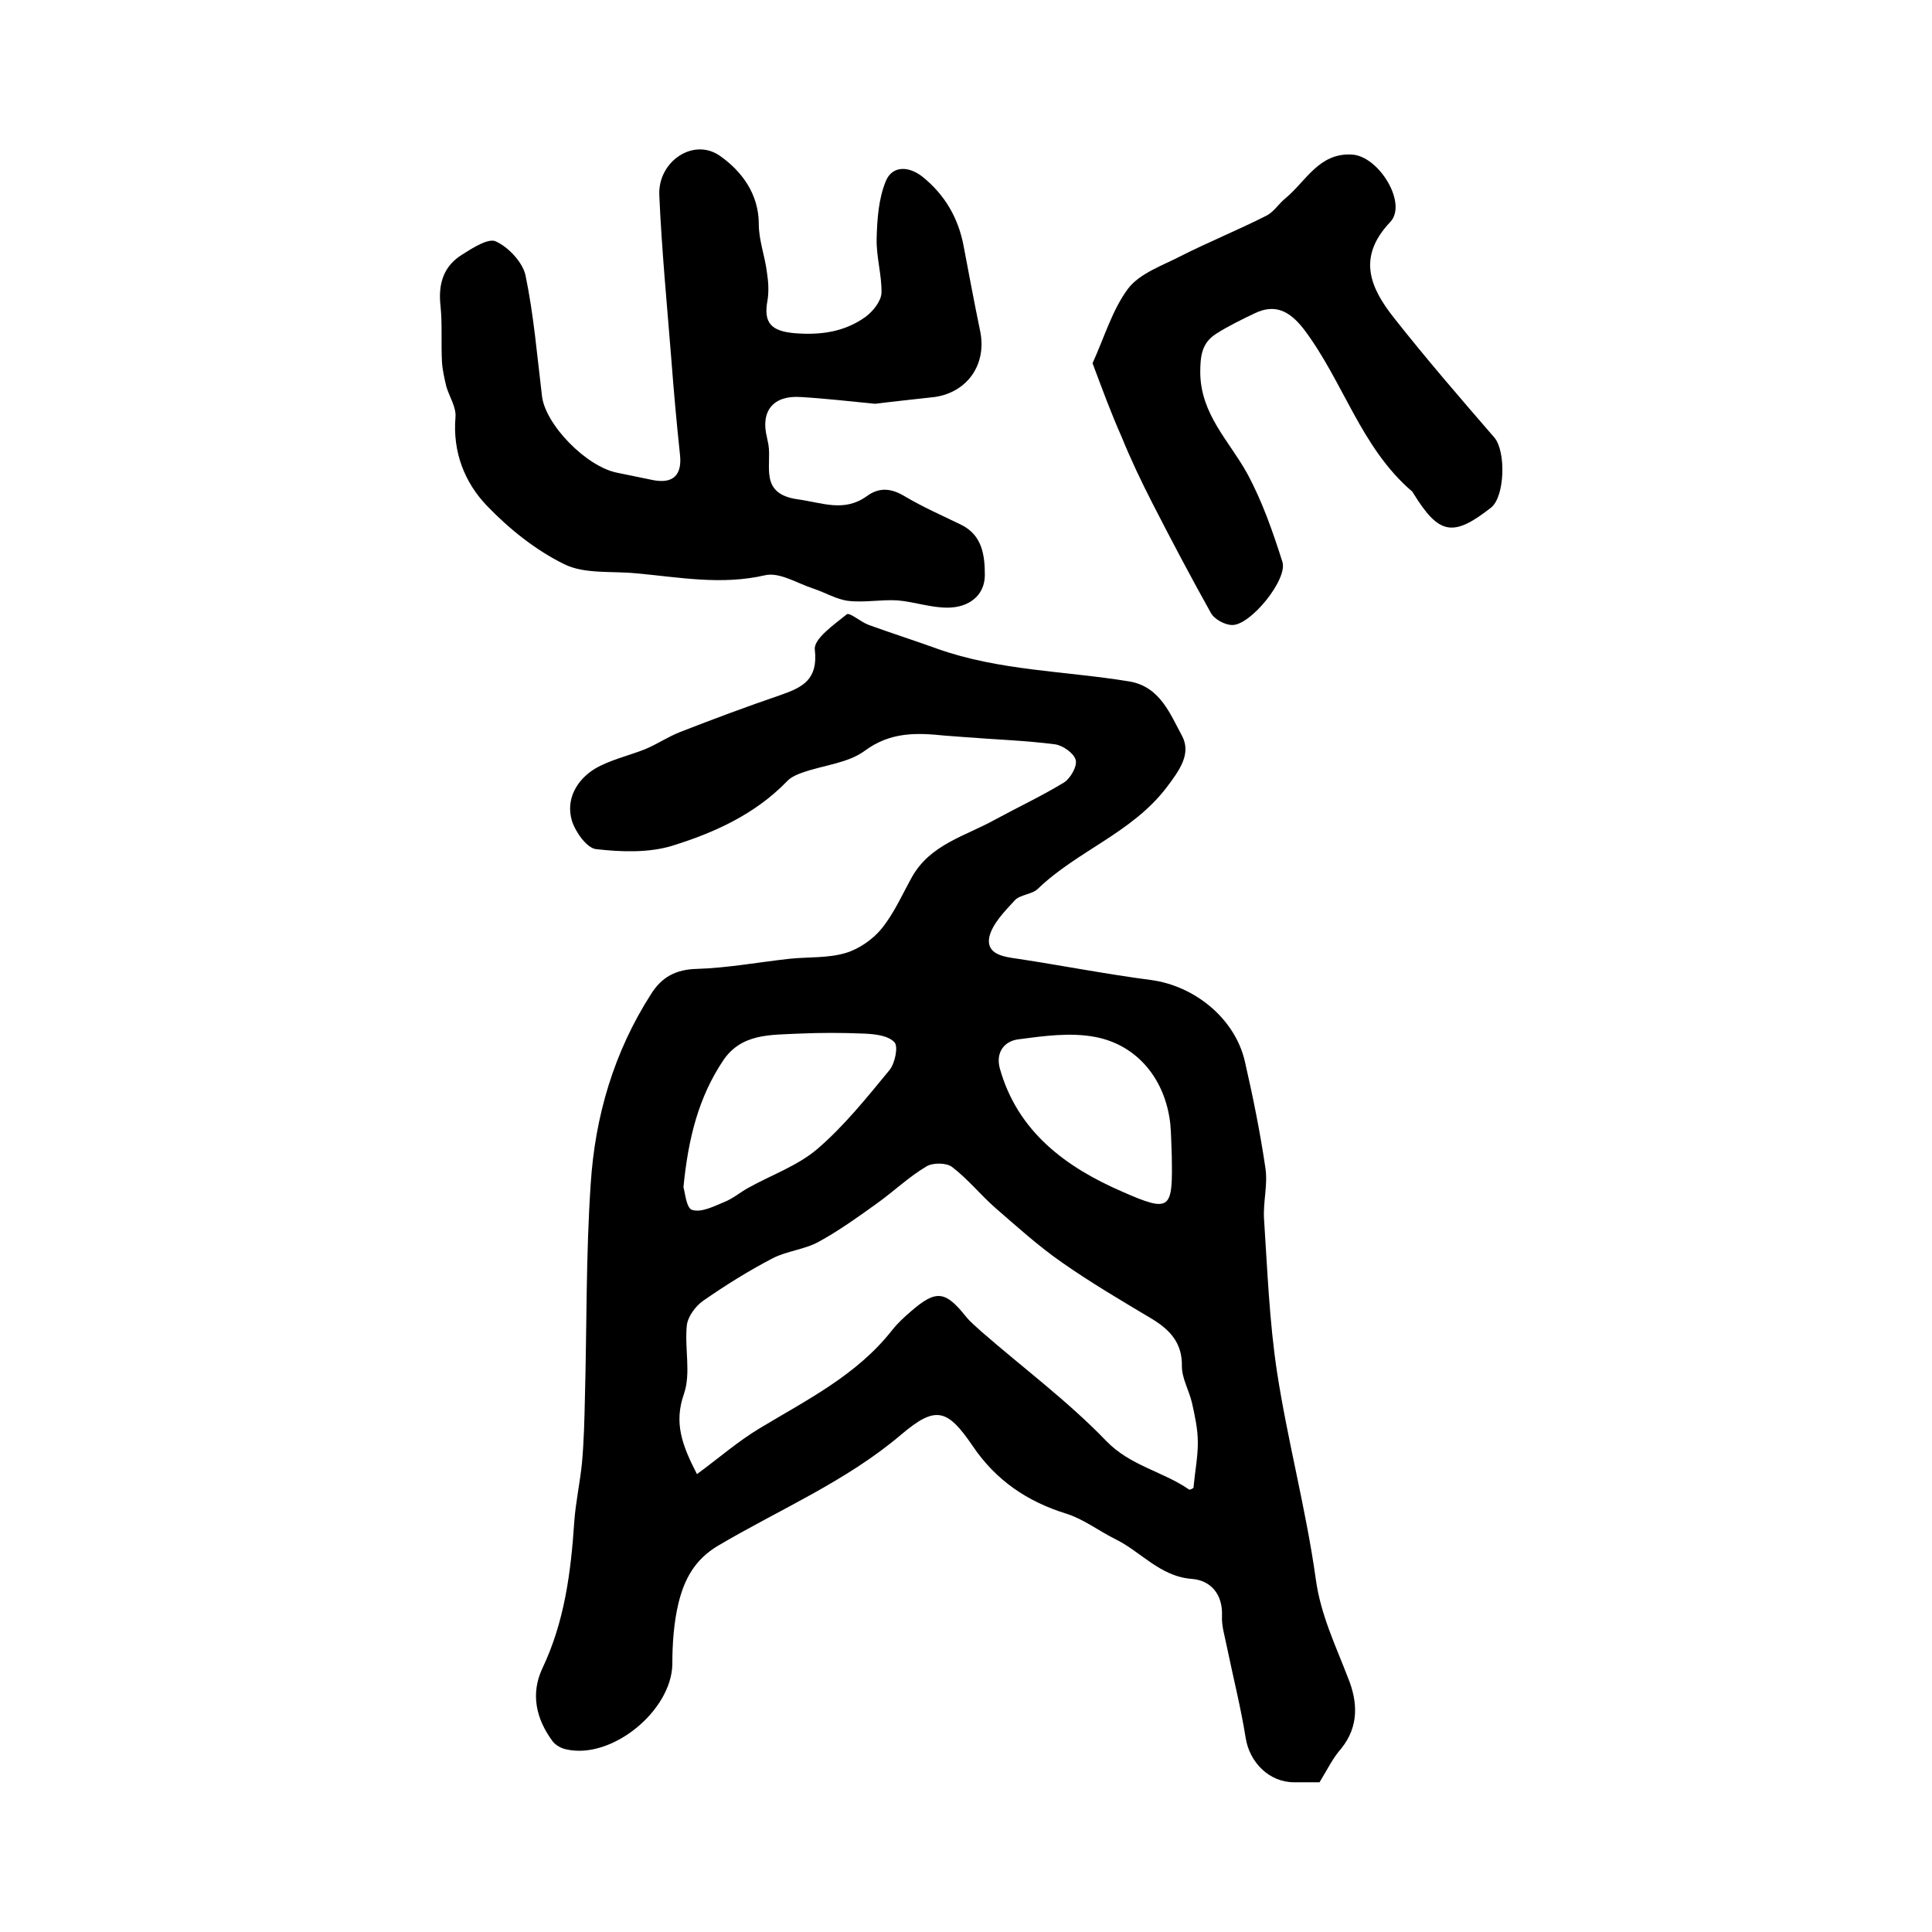
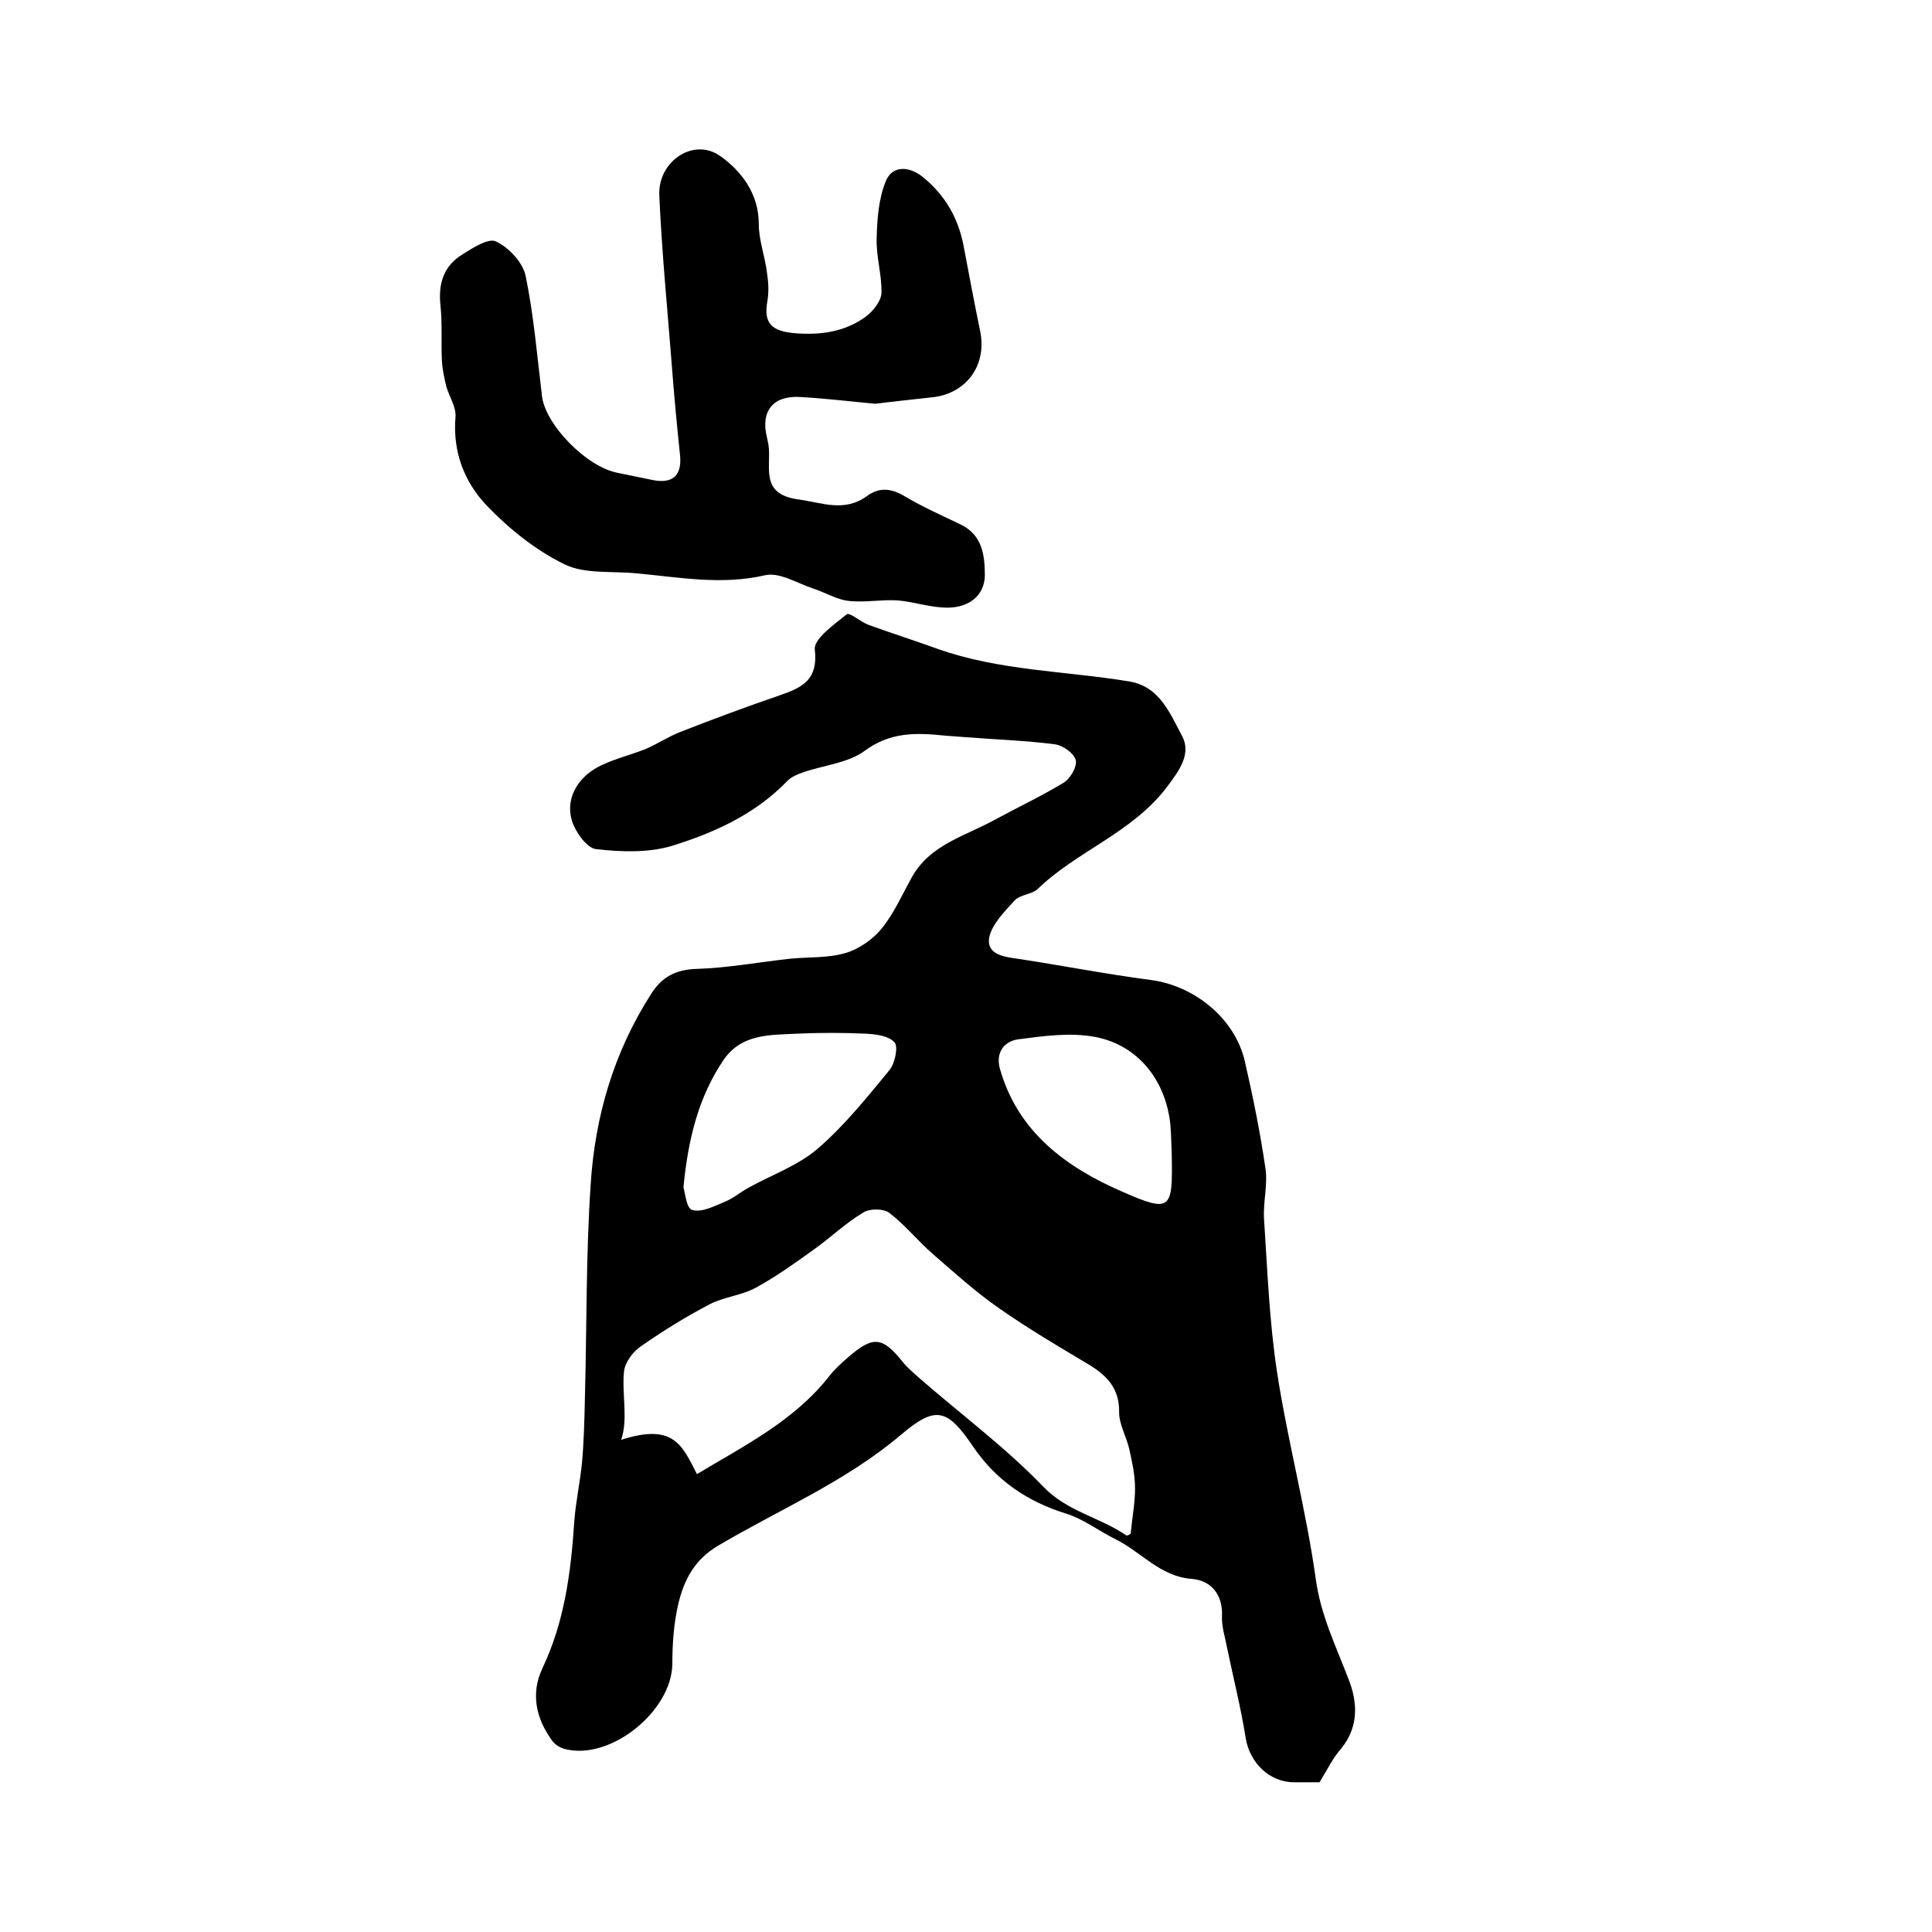
<svg xmlns="http://www.w3.org/2000/svg" version="1.1" id="图层_1" x="0px" y="0px" viewBox="0 0 400 400" style="enable-background:new 0 0 400 400;" xml:space="preserve">
  <style type="text/css">
	.st0{fill:#FFFFFF;}
</style>
  <g>
-     <path d="M273.2,369c-1.7,0-3.5,0-5.3,0c-5.1,0-9.2-4.1-10-9.2c-1-6.3-2.6-12.6-3.9-18.9c-0.4-2.1-1.1-4.2-1-6.3   c0.2-4.6-2.4-7.4-6.2-7.7c-6.7-0.5-10.6-5.7-16-8.3c-3.4-1.7-6.5-4.1-10-5.2c-8.1-2.5-14.6-6.9-19.4-14c-5.3-7.8-7.7-8.4-14.8-2.4   c-11.4,9.7-25.2,15.5-37.9,23c-4.9,2.9-7,7-8.2,11.8c-1,4.1-1.3,8.5-1.3,12.8c-0.2,9.6-12.5,19.7-21.9,17.6   c-1.1-0.2-2.3-0.9-2.9-1.7c-3.4-4.6-4.6-9.8-2.1-15.1c4.6-9.7,5.9-19.9,6.6-30.4c0.3-4.1,1.2-8.1,1.6-12.2   c0.4-4.5,0.5-8.9,0.6-13.4c0.4-14.8,0.2-29.6,1.2-44.3c0.9-14,4.8-27.3,12.5-39.3c2.2-3.5,5.1-5.1,9.5-5.2   c6.4-0.2,12.8-1.4,19.2-2.1c3.9-0.4,7.9-0.1,11.6-1.2c2.7-0.8,5.6-2.8,7.4-5c2.6-3.2,4.3-7.1,6.3-10.7c3.8-6.8,11.1-8.5,17.2-11.9   c4.8-2.6,9.7-4.9,14.3-7.7c1.3-0.8,2.8-3.4,2.4-4.7c-0.4-1.4-2.7-3-4.3-3.2c-6.2-0.8-12.6-1-18.8-1.5c-1.3-0.1-2.6-0.2-4-0.3   c-5.8-0.6-11.2-0.8-16.5,3.1c-3.5,2.6-8.5,3-12.8,4.5c-1.2,0.4-2.6,1-3.4,1.9c-6.6,6.8-15,10.6-23.7,13.3   c-4.9,1.5-10.6,1.3-15.8,0.7c-1.9-0.2-4.3-3.6-5-5.9c-1.3-4.4,1-8.4,4.7-10.7c3.2-1.9,7-2.7,10.5-4.1c2.4-1,4.6-2.5,7.1-3.5   c6.9-2.7,13.9-5.3,20.9-7.7c4.6-1.6,7.8-3.2,7.1-9.4c-0.3-2.2,4-5.2,6.6-7.3c0.6-0.5,2.9,1.6,4.6,2.2c4.7,1.7,9.4,3.2,14.1,4.9   c12.9,4.6,26.6,4.6,39.9,6.8c6.3,1.1,8.4,6.8,10.8,11.2c2,3.7-0.4,7.1-3.3,10.9c-7.2,9.3-18.4,13-26.5,20.8   c-1.2,1.2-3.7,1.2-4.8,2.4c-2.1,2.3-4.7,4.9-5.3,7.7c-0.6,3.5,3,4,5.9,4.4c9.2,1.4,18.4,3.2,27.6,4.4c9,1.2,17.3,7.9,19.4,16.7   c1.7,7.4,3.2,14.8,4.3,22.3c0.5,3.4-0.5,6.9-0.3,10.4c0.7,10.6,1.1,21.3,2.7,31.8c2.2,14.3,6,28.4,8,42.7c1,7.5,4.1,13.8,6.7,20.6   c2,4.9,2.3,10-1.4,14.6C276,363.9,274.9,366.2,273.2,369z M144.3,305.2c4.5-3.3,8.5-6.8,13-9.5c9.8-5.9,20.1-11,27.4-20.3   c1.1-1.4,2.5-2.7,3.9-3.9c5.2-4.5,7.1-4.3,11.4,1.1c0.9,1.1,2.1,2.1,3.2,3.1c8.6,7.5,17.9,14.4,25.8,22.6c5,5.2,11.7,6.3,17.2,10.1   c0.2,0.1,0.9-0.3,0.9-0.4c0.3-3.3,0.9-6.3,0.9-9.3c0-2.8-0.6-5.5-1.2-8.2c-0.6-2.6-2.1-5.1-2.1-7.6c0.1-4.9-2.5-7.6-6.3-9.9   c-6.2-3.7-12.5-7.4-18.5-11.6c-4.9-3.4-9.3-7.4-13.8-11.3c-3.1-2.7-5.7-6-9-8.5c-1.2-0.9-4-0.9-5.3-0.1c-3.7,2.2-6.8,5.2-10.3,7.7   c-3.9,2.8-7.8,5.6-12,7.9c-2.9,1.6-6.6,1.9-9.5,3.4c-5,2.6-9.8,5.6-14.4,8.8c-1.6,1.1-3.2,3.3-3.4,5.1c-0.5,4.7,0.9,9.9-0.6,14.2   C139.5,294.6,141.2,299.2,144.3,305.2z M141.5,245.8c0.3,0.9,0.6,4.4,1.8,4.7c2,0.6,4.6-0.8,6.8-1.7c1.7-0.7,3.1-1.9,4.7-2.8   c4.8-2.7,10.3-4.6,14.4-8.1c5.6-4.8,10.3-10.7,15-16.4c1.1-1.4,1.8-4.8,1-5.7c-1.3-1.4-4-1.7-6.2-1.8c-4.6-0.2-9.1-0.2-13.7,0   c-5.7,0.3-11.8-0.1-15.6,5.6C144.7,227.1,142.5,235.5,141.5,245.8z M242.6,239.2c-0.1-2.2-0.1-4.3-0.3-6.5c-1-9.1-6.7-16.3-15.5-18   c-5.2-1-10.8-0.2-16.1,0.5c-2.7,0.4-4.6,2.6-3.7,6c3.7,13.2,13.8,20.5,25.3,25.5C242.5,251.2,242.8,250.4,242.6,239.2z" />
+     <path d="M273.2,369c-1.7,0-3.5,0-5.3,0c-5.1,0-9.2-4.1-10-9.2c-1-6.3-2.6-12.6-3.9-18.9c-0.4-2.1-1.1-4.2-1-6.3   c0.2-4.6-2.4-7.4-6.2-7.7c-6.7-0.5-10.6-5.7-16-8.3c-3.4-1.7-6.5-4.1-10-5.2c-8.1-2.5-14.6-6.9-19.4-14c-5.3-7.8-7.7-8.4-14.8-2.4   c-11.4,9.7-25.2,15.5-37.9,23c-4.9,2.9-7,7-8.2,11.8c-1,4.1-1.3,8.5-1.3,12.8c-0.2,9.6-12.5,19.7-21.9,17.6   c-1.1-0.2-2.3-0.9-2.9-1.7c-3.4-4.6-4.6-9.8-2.1-15.1c4.6-9.7,5.9-19.9,6.6-30.4c0.3-4.1,1.2-8.1,1.6-12.2   c0.4-4.5,0.5-8.9,0.6-13.4c0.4-14.8,0.2-29.6,1.2-44.3c0.9-14,4.8-27.3,12.5-39.3c2.2-3.5,5.1-5.1,9.5-5.2   c6.4-0.2,12.8-1.4,19.2-2.1c3.9-0.4,7.9-0.1,11.6-1.2c2.7-0.8,5.6-2.8,7.4-5c2.6-3.2,4.3-7.1,6.3-10.7c3.8-6.8,11.1-8.5,17.2-11.9   c4.8-2.6,9.7-4.9,14.3-7.7c1.3-0.8,2.8-3.4,2.4-4.7c-0.4-1.4-2.7-3-4.3-3.2c-6.2-0.8-12.6-1-18.8-1.5c-1.3-0.1-2.6-0.2-4-0.3   c-5.8-0.6-11.2-0.8-16.5,3.1c-3.5,2.6-8.5,3-12.8,4.5c-1.2,0.4-2.6,1-3.4,1.9c-6.6,6.8-15,10.6-23.7,13.3   c-4.9,1.5-10.6,1.3-15.8,0.7c-1.9-0.2-4.3-3.6-5-5.9c-1.3-4.4,1-8.4,4.7-10.7c3.2-1.9,7-2.7,10.5-4.1c2.4-1,4.6-2.5,7.1-3.5   c6.9-2.7,13.9-5.3,20.9-7.7c4.6-1.6,7.8-3.2,7.1-9.4c-0.3-2.2,4-5.2,6.6-7.3c0.6-0.5,2.9,1.6,4.6,2.2c4.7,1.7,9.4,3.2,14.1,4.9   c12.9,4.6,26.6,4.6,39.9,6.8c6.3,1.1,8.4,6.8,10.8,11.2c2,3.7-0.4,7.1-3.3,10.9c-7.2,9.3-18.4,13-26.5,20.8   c-1.2,1.2-3.7,1.2-4.8,2.4c-2.1,2.3-4.7,4.9-5.3,7.7c-0.6,3.5,3,4,5.9,4.4c9.2,1.4,18.4,3.2,27.6,4.4c9,1.2,17.3,7.9,19.4,16.7   c1.7,7.4,3.2,14.8,4.3,22.3c0.5,3.4-0.5,6.9-0.3,10.4c0.7,10.6,1.1,21.3,2.7,31.8c2.2,14.3,6,28.4,8,42.7c1,7.5,4.1,13.8,6.7,20.6   c2,4.9,2.3,10-1.4,14.6C276,363.9,274.9,366.2,273.2,369z M144.3,305.2c9.8-5.9,20.1-11,27.4-20.3   c1.1-1.4,2.5-2.7,3.9-3.9c5.2-4.5,7.1-4.3,11.4,1.1c0.9,1.1,2.1,2.1,3.2,3.1c8.6,7.5,17.9,14.4,25.8,22.6c5,5.2,11.7,6.3,17.2,10.1   c0.2,0.1,0.9-0.3,0.9-0.4c0.3-3.3,0.9-6.3,0.9-9.3c0-2.8-0.6-5.5-1.2-8.2c-0.6-2.6-2.1-5.1-2.1-7.6c0.1-4.9-2.5-7.6-6.3-9.9   c-6.2-3.7-12.5-7.4-18.5-11.6c-4.9-3.4-9.3-7.4-13.8-11.3c-3.1-2.7-5.7-6-9-8.5c-1.2-0.9-4-0.9-5.3-0.1c-3.7,2.2-6.8,5.2-10.3,7.7   c-3.9,2.8-7.8,5.6-12,7.9c-2.9,1.6-6.6,1.9-9.5,3.4c-5,2.6-9.8,5.6-14.4,8.8c-1.6,1.1-3.2,3.3-3.4,5.1c-0.5,4.7,0.9,9.9-0.6,14.2   C139.5,294.6,141.2,299.2,144.3,305.2z M141.5,245.8c0.3,0.9,0.6,4.4,1.8,4.7c2,0.6,4.6-0.8,6.8-1.7c1.7-0.7,3.1-1.9,4.7-2.8   c4.8-2.7,10.3-4.6,14.4-8.1c5.6-4.8,10.3-10.7,15-16.4c1.1-1.4,1.8-4.8,1-5.7c-1.3-1.4-4-1.7-6.2-1.8c-4.6-0.2-9.1-0.2-13.7,0   c-5.7,0.3-11.8-0.1-15.6,5.6C144.7,227.1,142.5,235.5,141.5,245.8z M242.6,239.2c-0.1-2.2-0.1-4.3-0.3-6.5c-1-9.1-6.7-16.3-15.5-18   c-5.2-1-10.8-0.2-16.1,0.5c-2.7,0.4-4.6,2.6-3.7,6c3.7,13.2,13.8,20.5,25.3,25.5C242.5,251.2,242.8,250.4,242.6,239.2z" />
    <path d="M181.2,83.6c-5.2-0.5-10.3-1.1-15.4-1.4c-5.7-0.4-8.4,2.9-7,8.4c0.1,0.5,0.2,1,0.3,1.5c0.7,4.4-2,10.2,6.2,11.3   c5,0.7,9.5,2.7,14.2-0.7c2.6-1.9,5.1-1.6,7.9,0.1c3.7,2.2,7.6,3.9,11.5,5.8c4.6,2.2,5,6.6,5,10.6c-0.1,4.3-3.5,6.5-7.4,6.6   c-3.6,0.1-7.1-1.2-10.7-1.5c-3.4-0.2-6.9,0.5-10.2,0.1c-2.4-0.3-4.7-1.7-7.1-2.5c-3.4-1.1-7.1-3.5-10.1-2.8   c-9.1,2.1-17.8,0.4-26.7-0.4c-5-0.5-10.7,0.2-14.9-1.9c-5.9-2.9-11.4-7.3-16-12.1c-4.6-4.8-7.1-11.1-6.5-18.3   c0.2-2.1-1.3-4.3-1.9-6.4c-0.4-1.7-0.8-3.4-0.9-5.2c-0.2-3.8,0.1-7.7-0.3-11.5c-0.5-4.5,0.6-8.2,4.5-10.6c2.2-1.4,5.5-3.5,7-2.7   c2.6,1.2,5.5,4.3,6.1,7c1.7,8.2,2.4,16.6,3.4,24.9c0.6,5.9,9.2,14.8,15.7,16c2.4,0.5,4.8,1,7.3,1.5c4.1,0.8,6-1,5.6-5.1   c-0.7-6.6-1.3-13.2-1.8-19.8c-0.9-11.4-2-22.7-2.5-34.1c-0.3-7,7.1-12,12.6-8.1c4.4,3.1,8,7.8,8,14.1c0,3.4,1.3,6.7,1.7,10.1   c0.3,1.9,0.4,3.9,0.1,5.7c-0.9,4.8,0.9,6.4,5.8,6.8c5.3,0.4,10.2-0.3,14.5-3.4c1.5-1.1,3.2-3.2,3.3-4.9c0.1-3.7-1.1-7.5-1-11.3   c0.1-4,0.4-8.3,1.9-11.9c1.3-3.2,4.7-3.2,7.6-0.9c4.6,3.7,7.4,8.5,8.5,14.3c1.1,5.8,2.2,11.7,3.4,17.5c1.5,6.9-2.5,12.8-9.4,13.8   C189.1,82.7,185.1,83.1,181.2,83.6z" />
-     <path d="M226.2,75.2c2.5-5.5,4.1-11.1,7.4-15.5c2.4-3.1,7-4.7,10.7-6.6c5.9-3,12.1-5.5,18-8.5c1.5-0.8,2.5-2.5,3.9-3.6   c4.2-3.5,6.9-9.4,13.7-9c5.6,0.3,11.6,10.2,7.9,14c-6.9,7.3-4.1,13.6,0.8,19.8c6.7,8.5,13.7,16.6,20.8,24.8   c2.4,2.8,2.2,12.2-0.7,14.5c-7.9,6.2-10.8,5.6-16.1-3c-0.1-0.1-0.1-0.3-0.3-0.4c-10.6-9.1-14.2-22.8-22.4-33.6   c-2.9-3.7-5.9-5.3-10.2-3.2c-2.7,1.3-5.4,2.6-7.9,4.2c-3,1.9-3.3,4.6-3.3,8.1c0.1,8.6,6,14.1,9.7,20.8c3.1,5.7,5.3,12,7.3,18.3   c1.2,3.6-6.6,13.2-10.4,13.1c-1.5,0-3.7-1.2-4.4-2.5c-4.2-7.5-8.2-15.1-12.1-22.7c-2.3-4.5-4.5-9.1-6.4-13.8   C230.1,85.7,228.3,80.8,226.2,75.2z" />
  </g>
</svg>